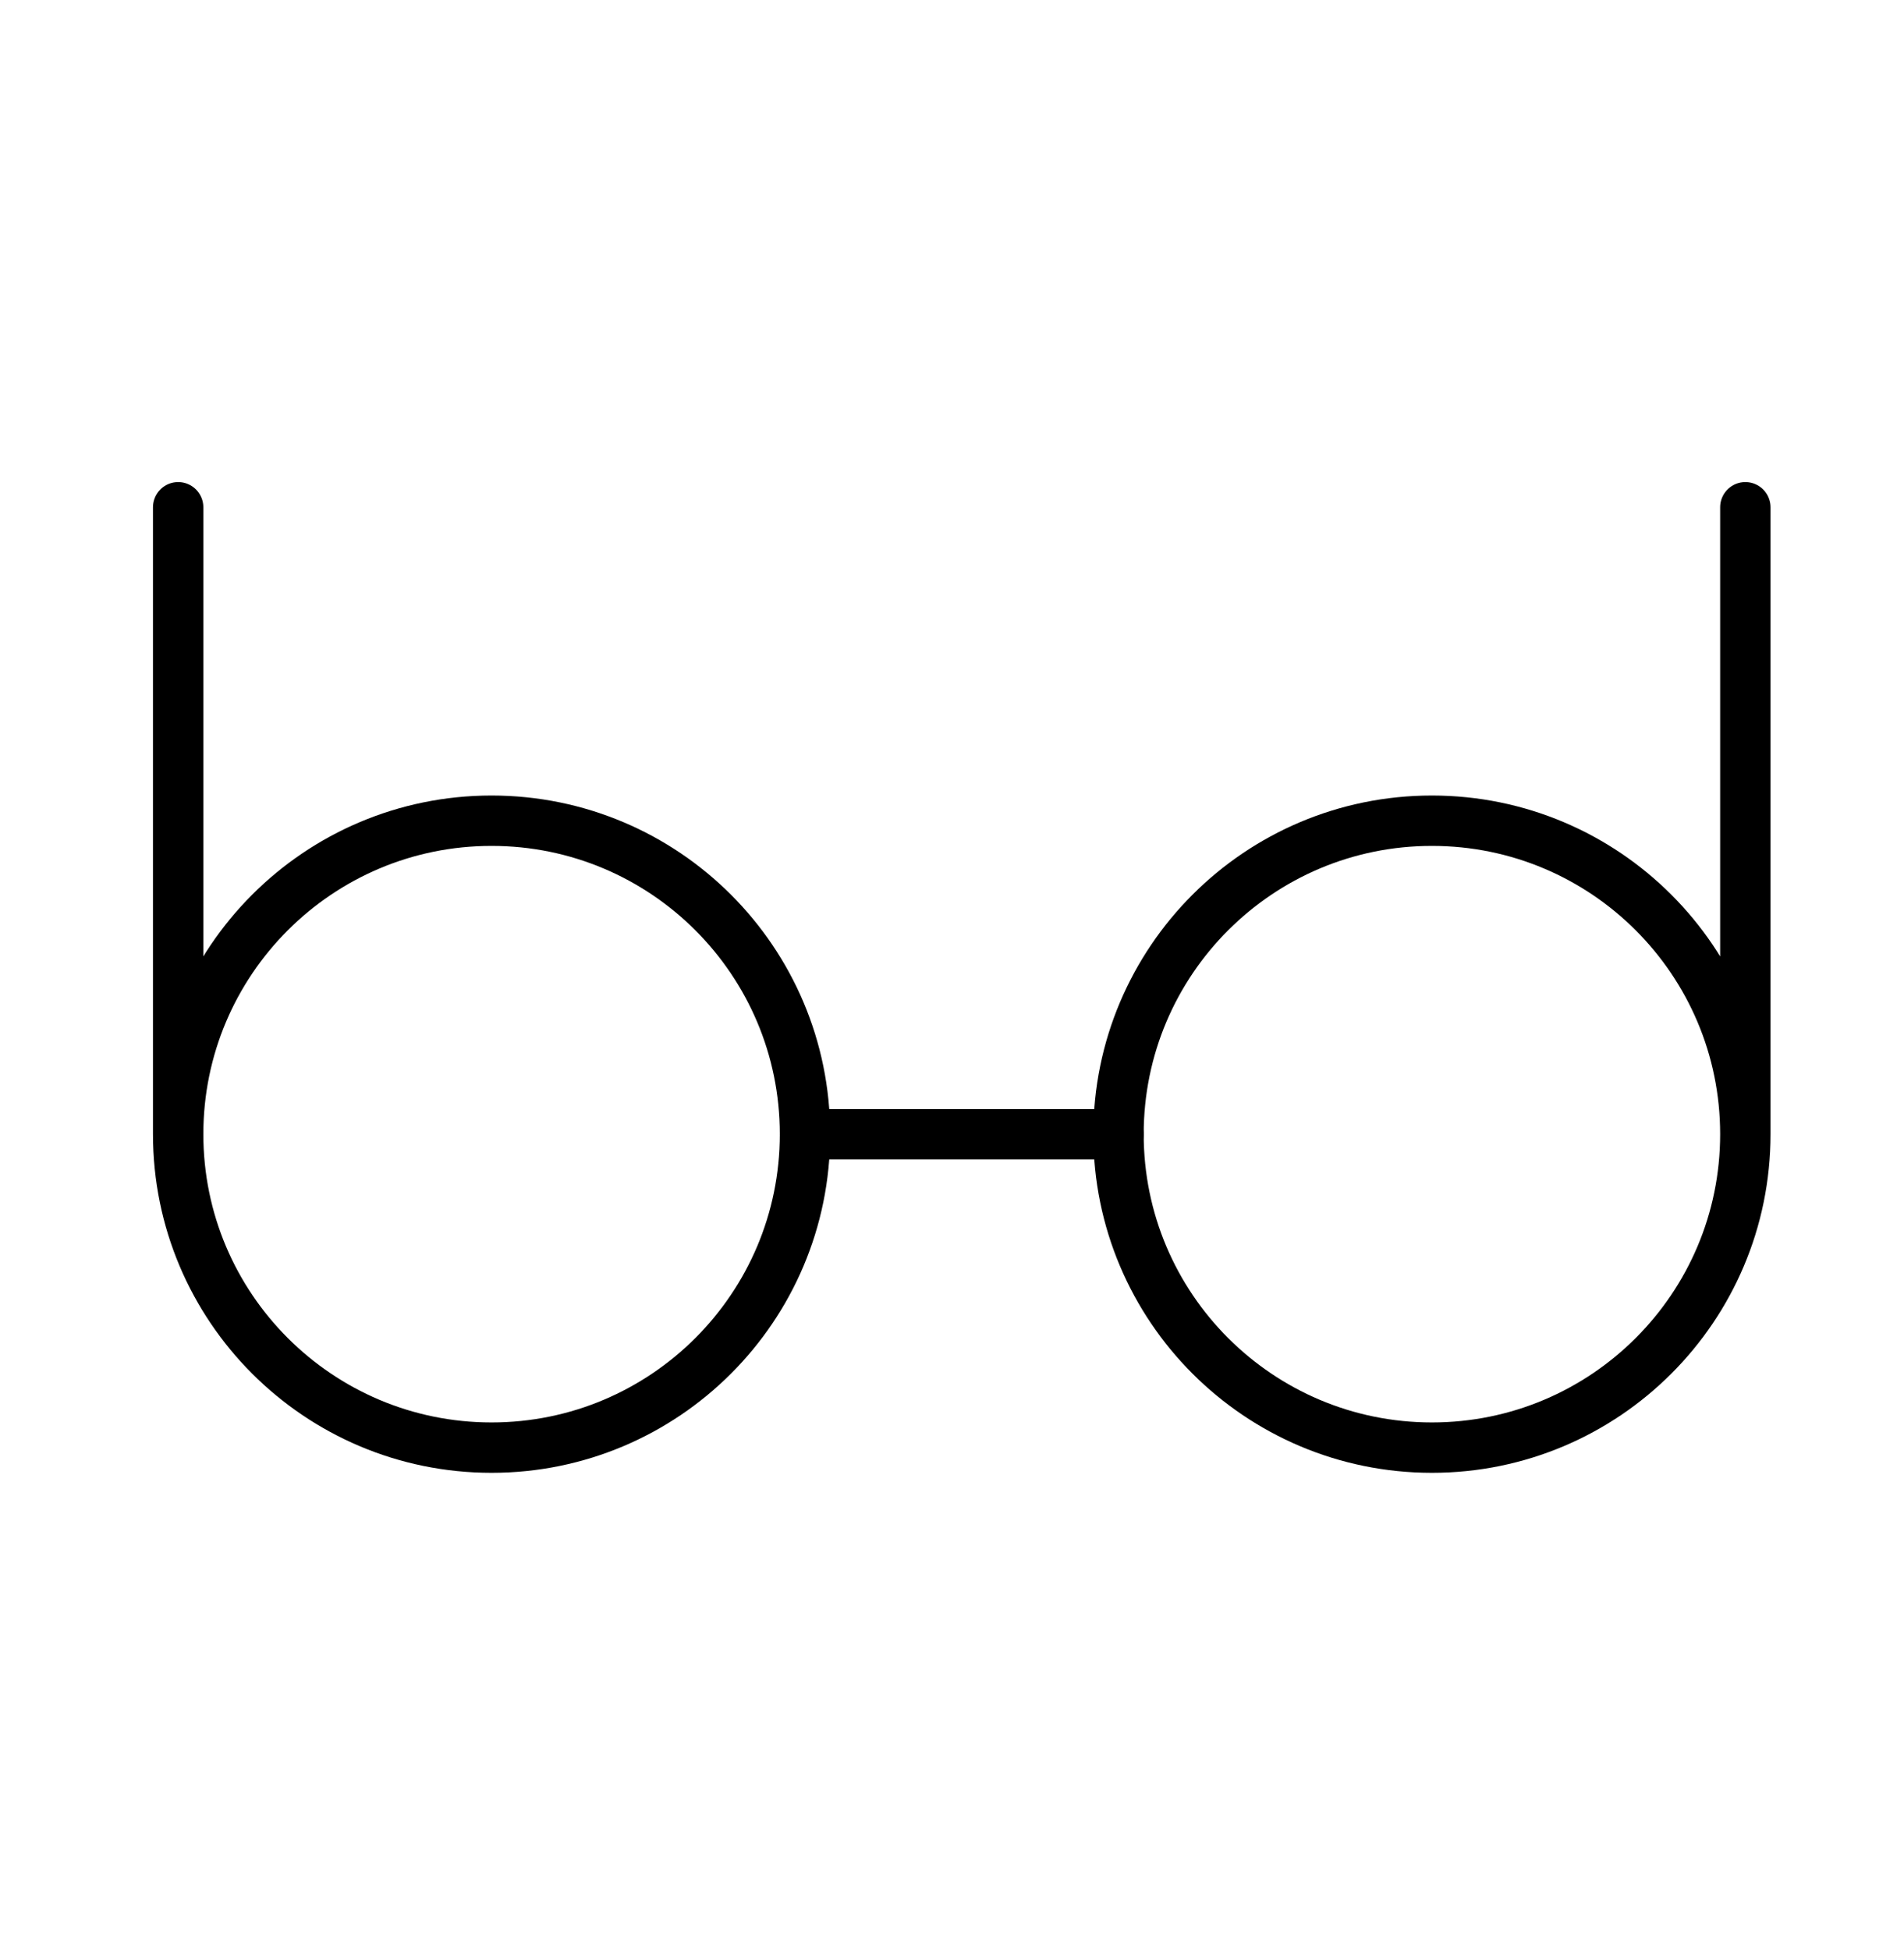
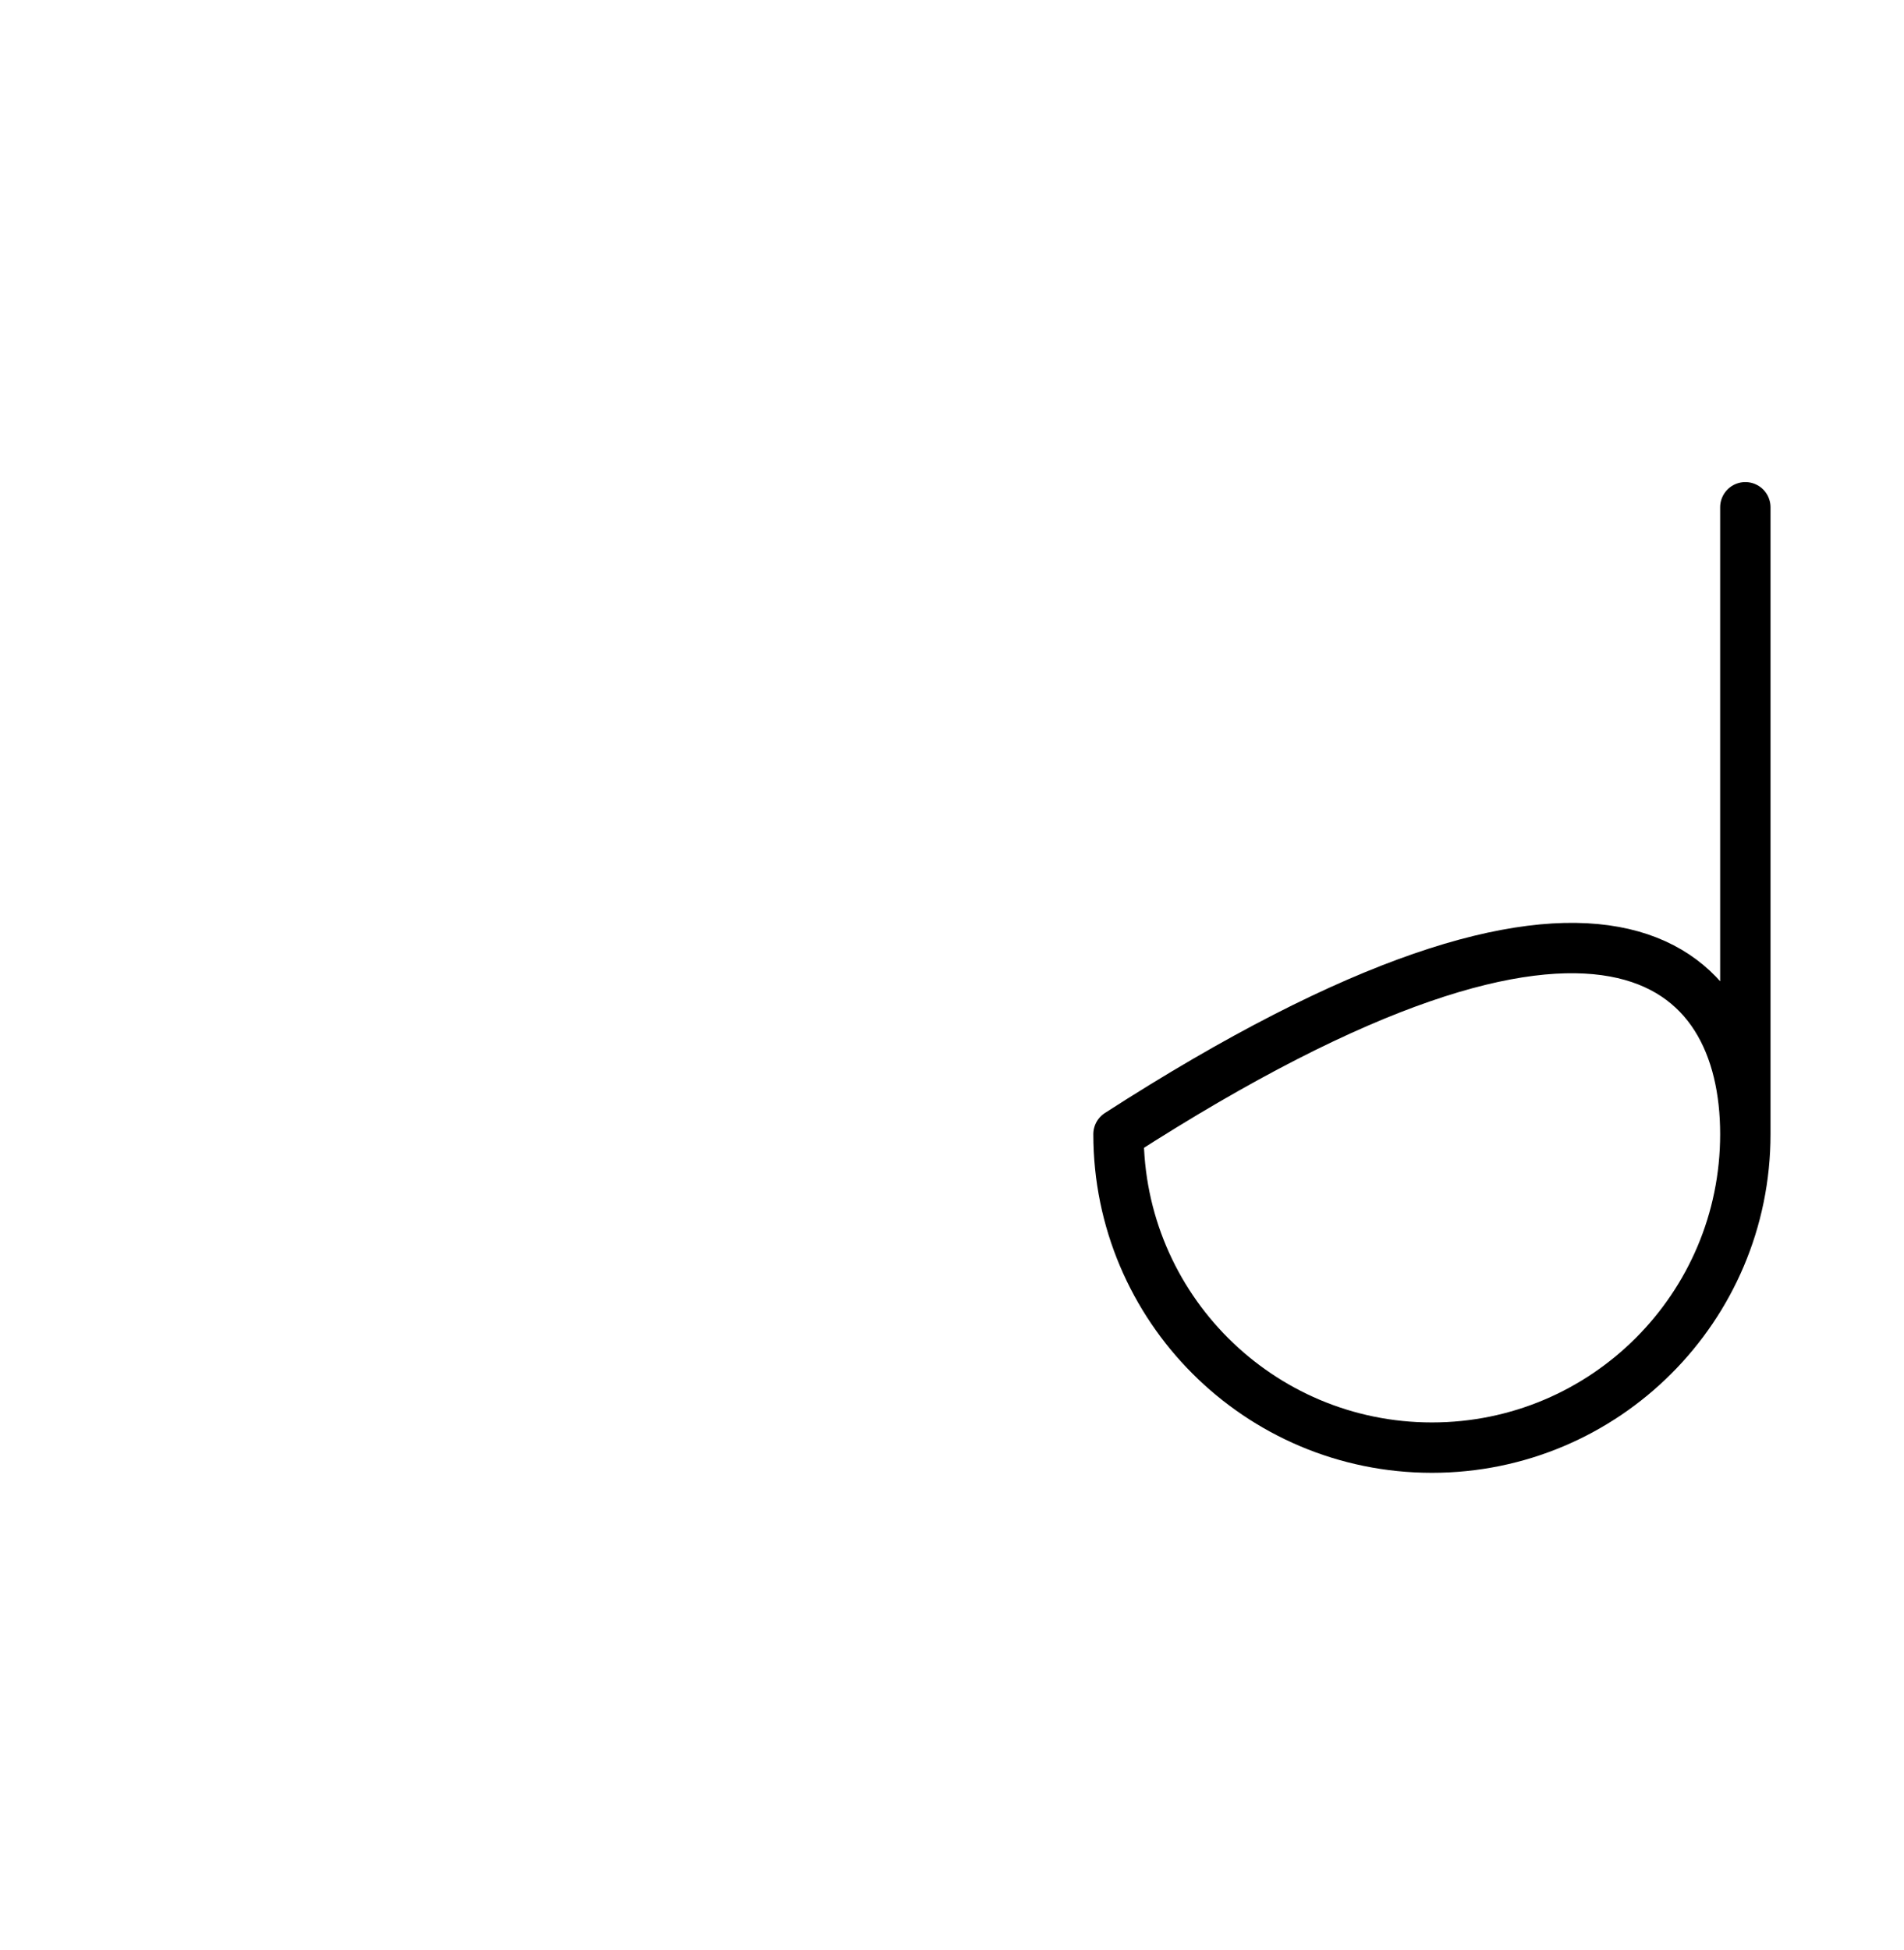
<svg xmlns="http://www.w3.org/2000/svg" width="42" height="43" viewBox="0 0 42 43" fill="none">
-   <path d="M3.93 25.015C3.93 28.833 7.025 31.928 10.843 31.928C14.662 31.928 17.757 28.833 17.757 25.015C17.757 21.196 14.662 18.101 10.843 18.101C7.025 18.101 3.93 21.196 3.93 25.015ZM3.93 25.015V11.188" stroke="black" stroke-width="1.111" stroke-linecap="round" stroke-linejoin="round" />
-   <path d="M38.5 25.015C38.5 28.833 35.405 31.928 31.586 31.928C27.768 31.928 24.673 28.833 24.673 25.015C24.673 21.196 27.768 18.101 31.586 18.101C35.405 18.101 38.5 21.196 38.5 25.015ZM38.5 25.015V11.188" stroke="black" stroke-width="1.111" stroke-linecap="round" stroke-linejoin="round" />
-   <path d="M24.672 25.016H17.758" stroke="black" stroke-width="1.111" stroke-linecap="round" stroke-linejoin="round" />
+   <path d="M38.5 25.015C38.5 28.833 35.405 31.928 31.586 31.928C27.768 31.928 24.673 28.833 24.673 25.015C35.405 18.101 38.5 21.196 38.5 25.015ZM38.5 25.015V11.188" stroke="black" stroke-width="1.111" stroke-linecap="round" stroke-linejoin="round" />
</svg>